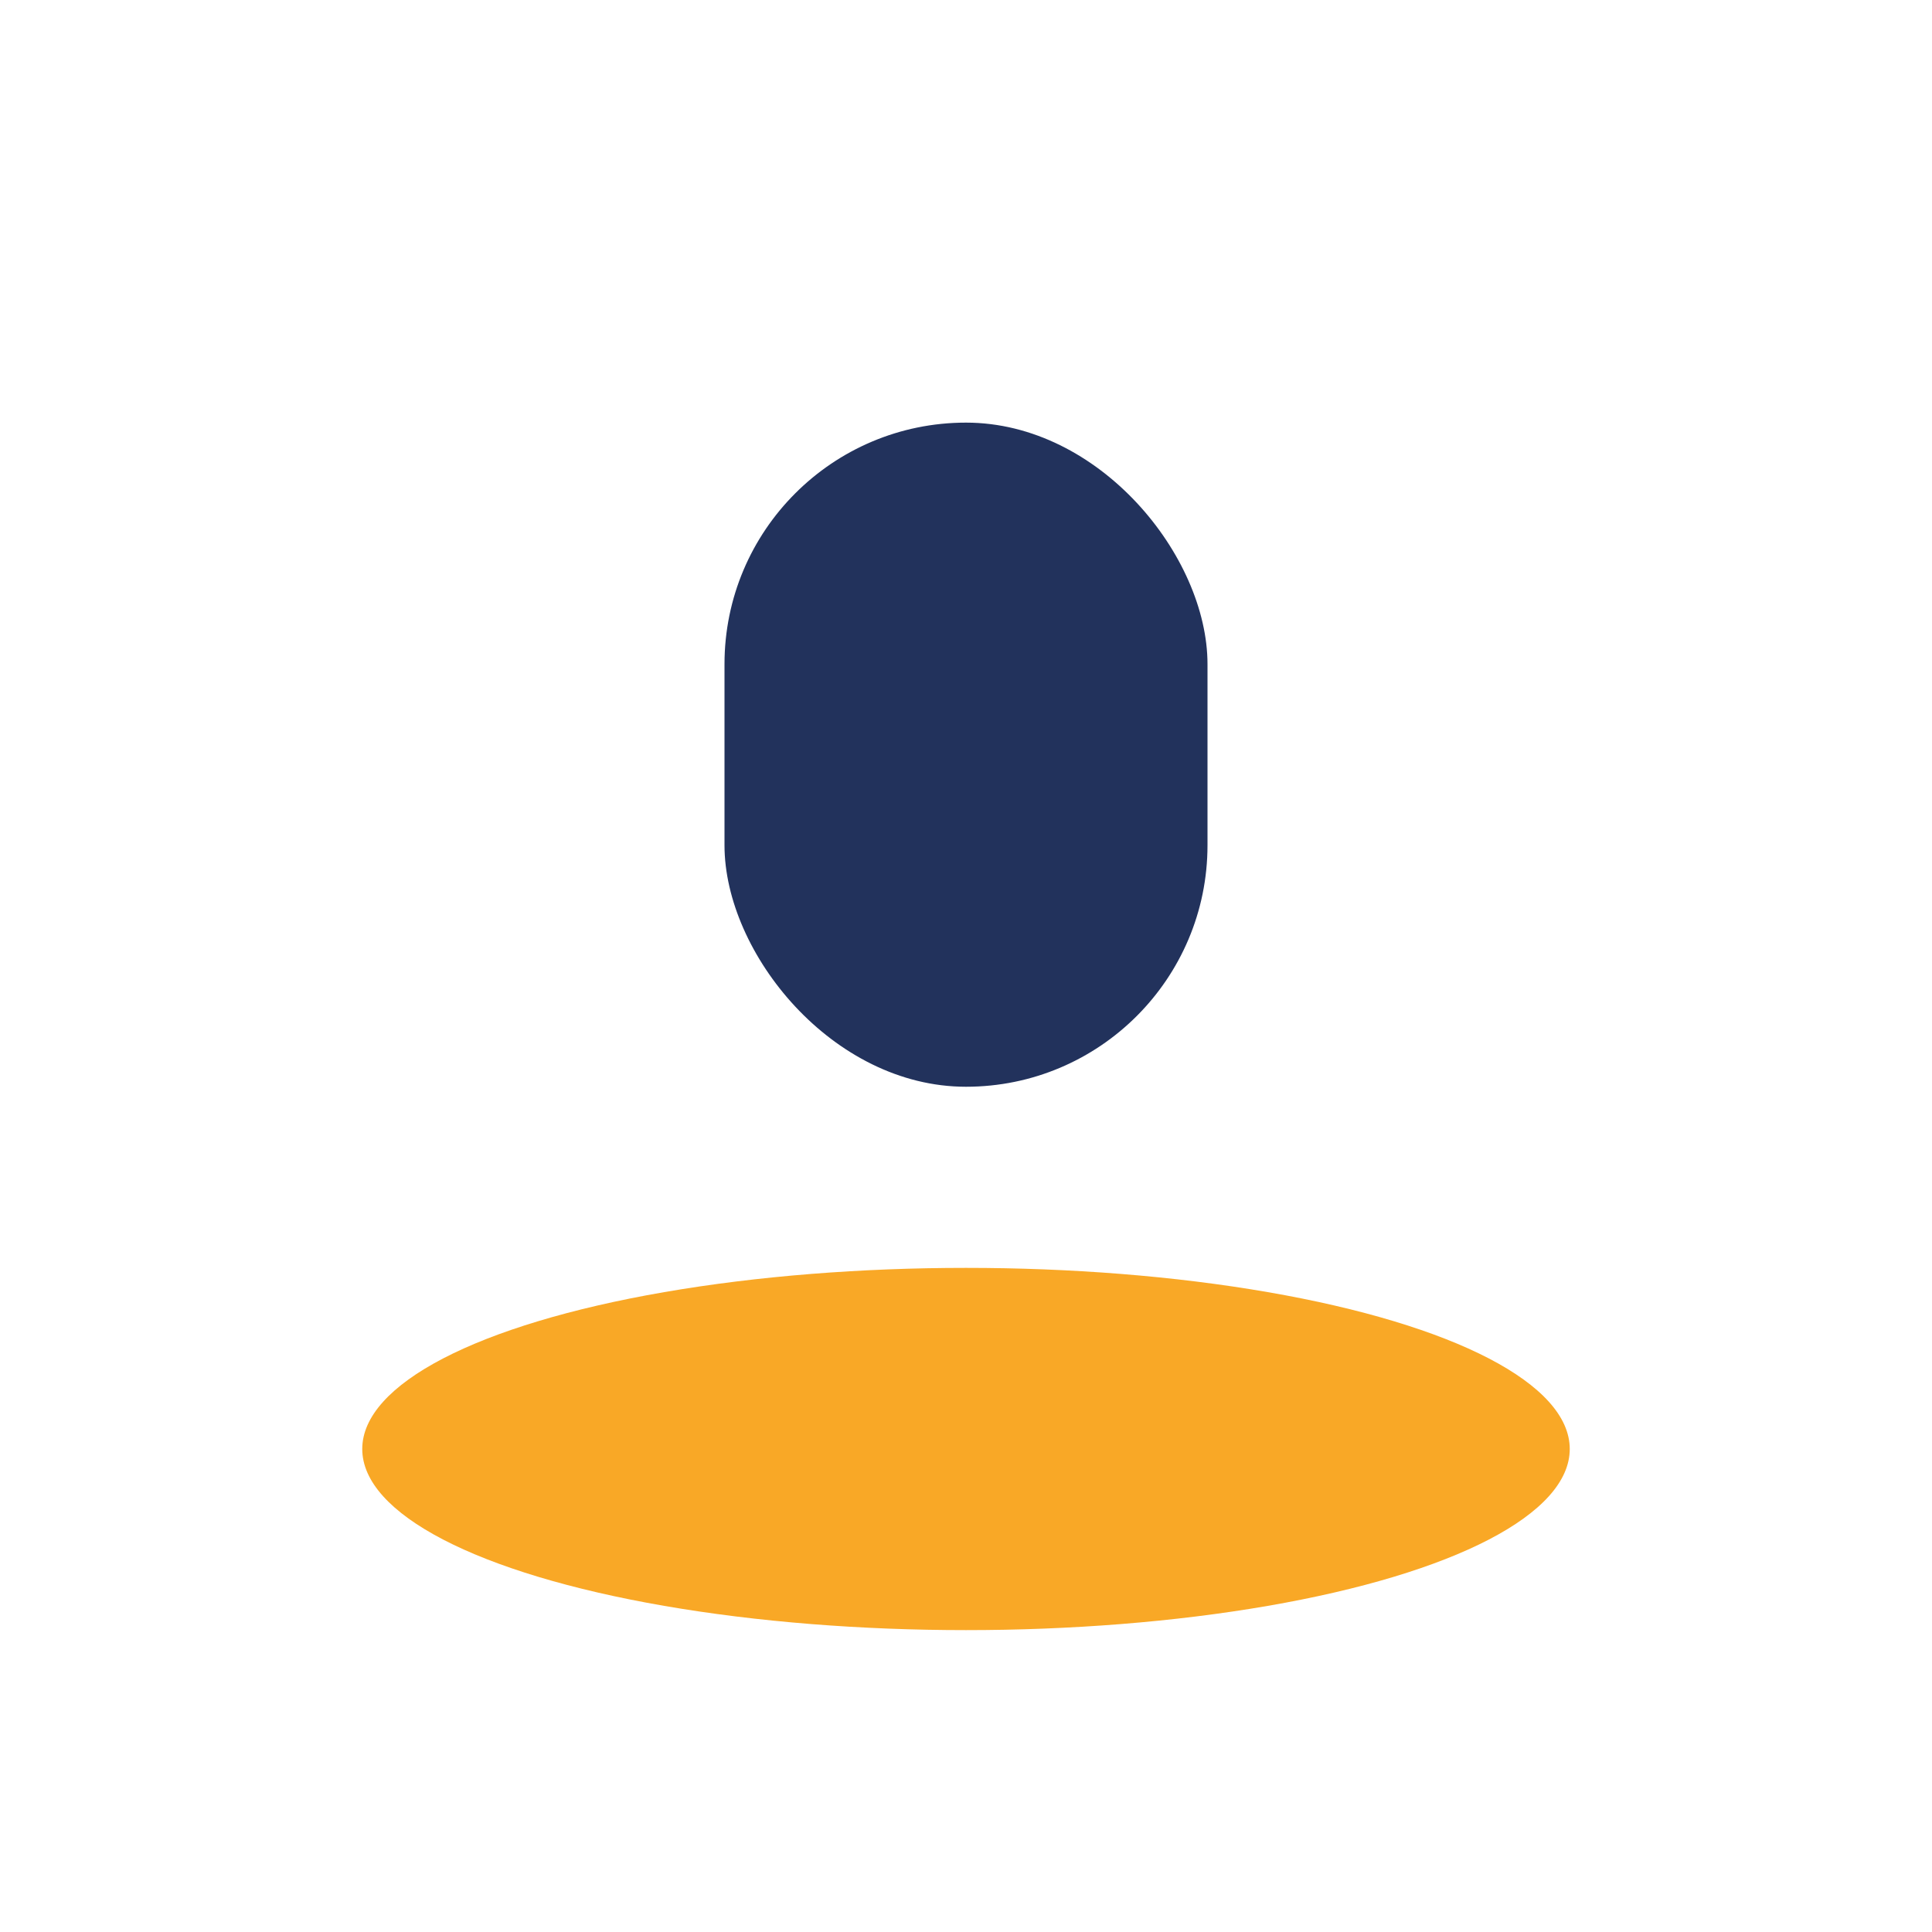
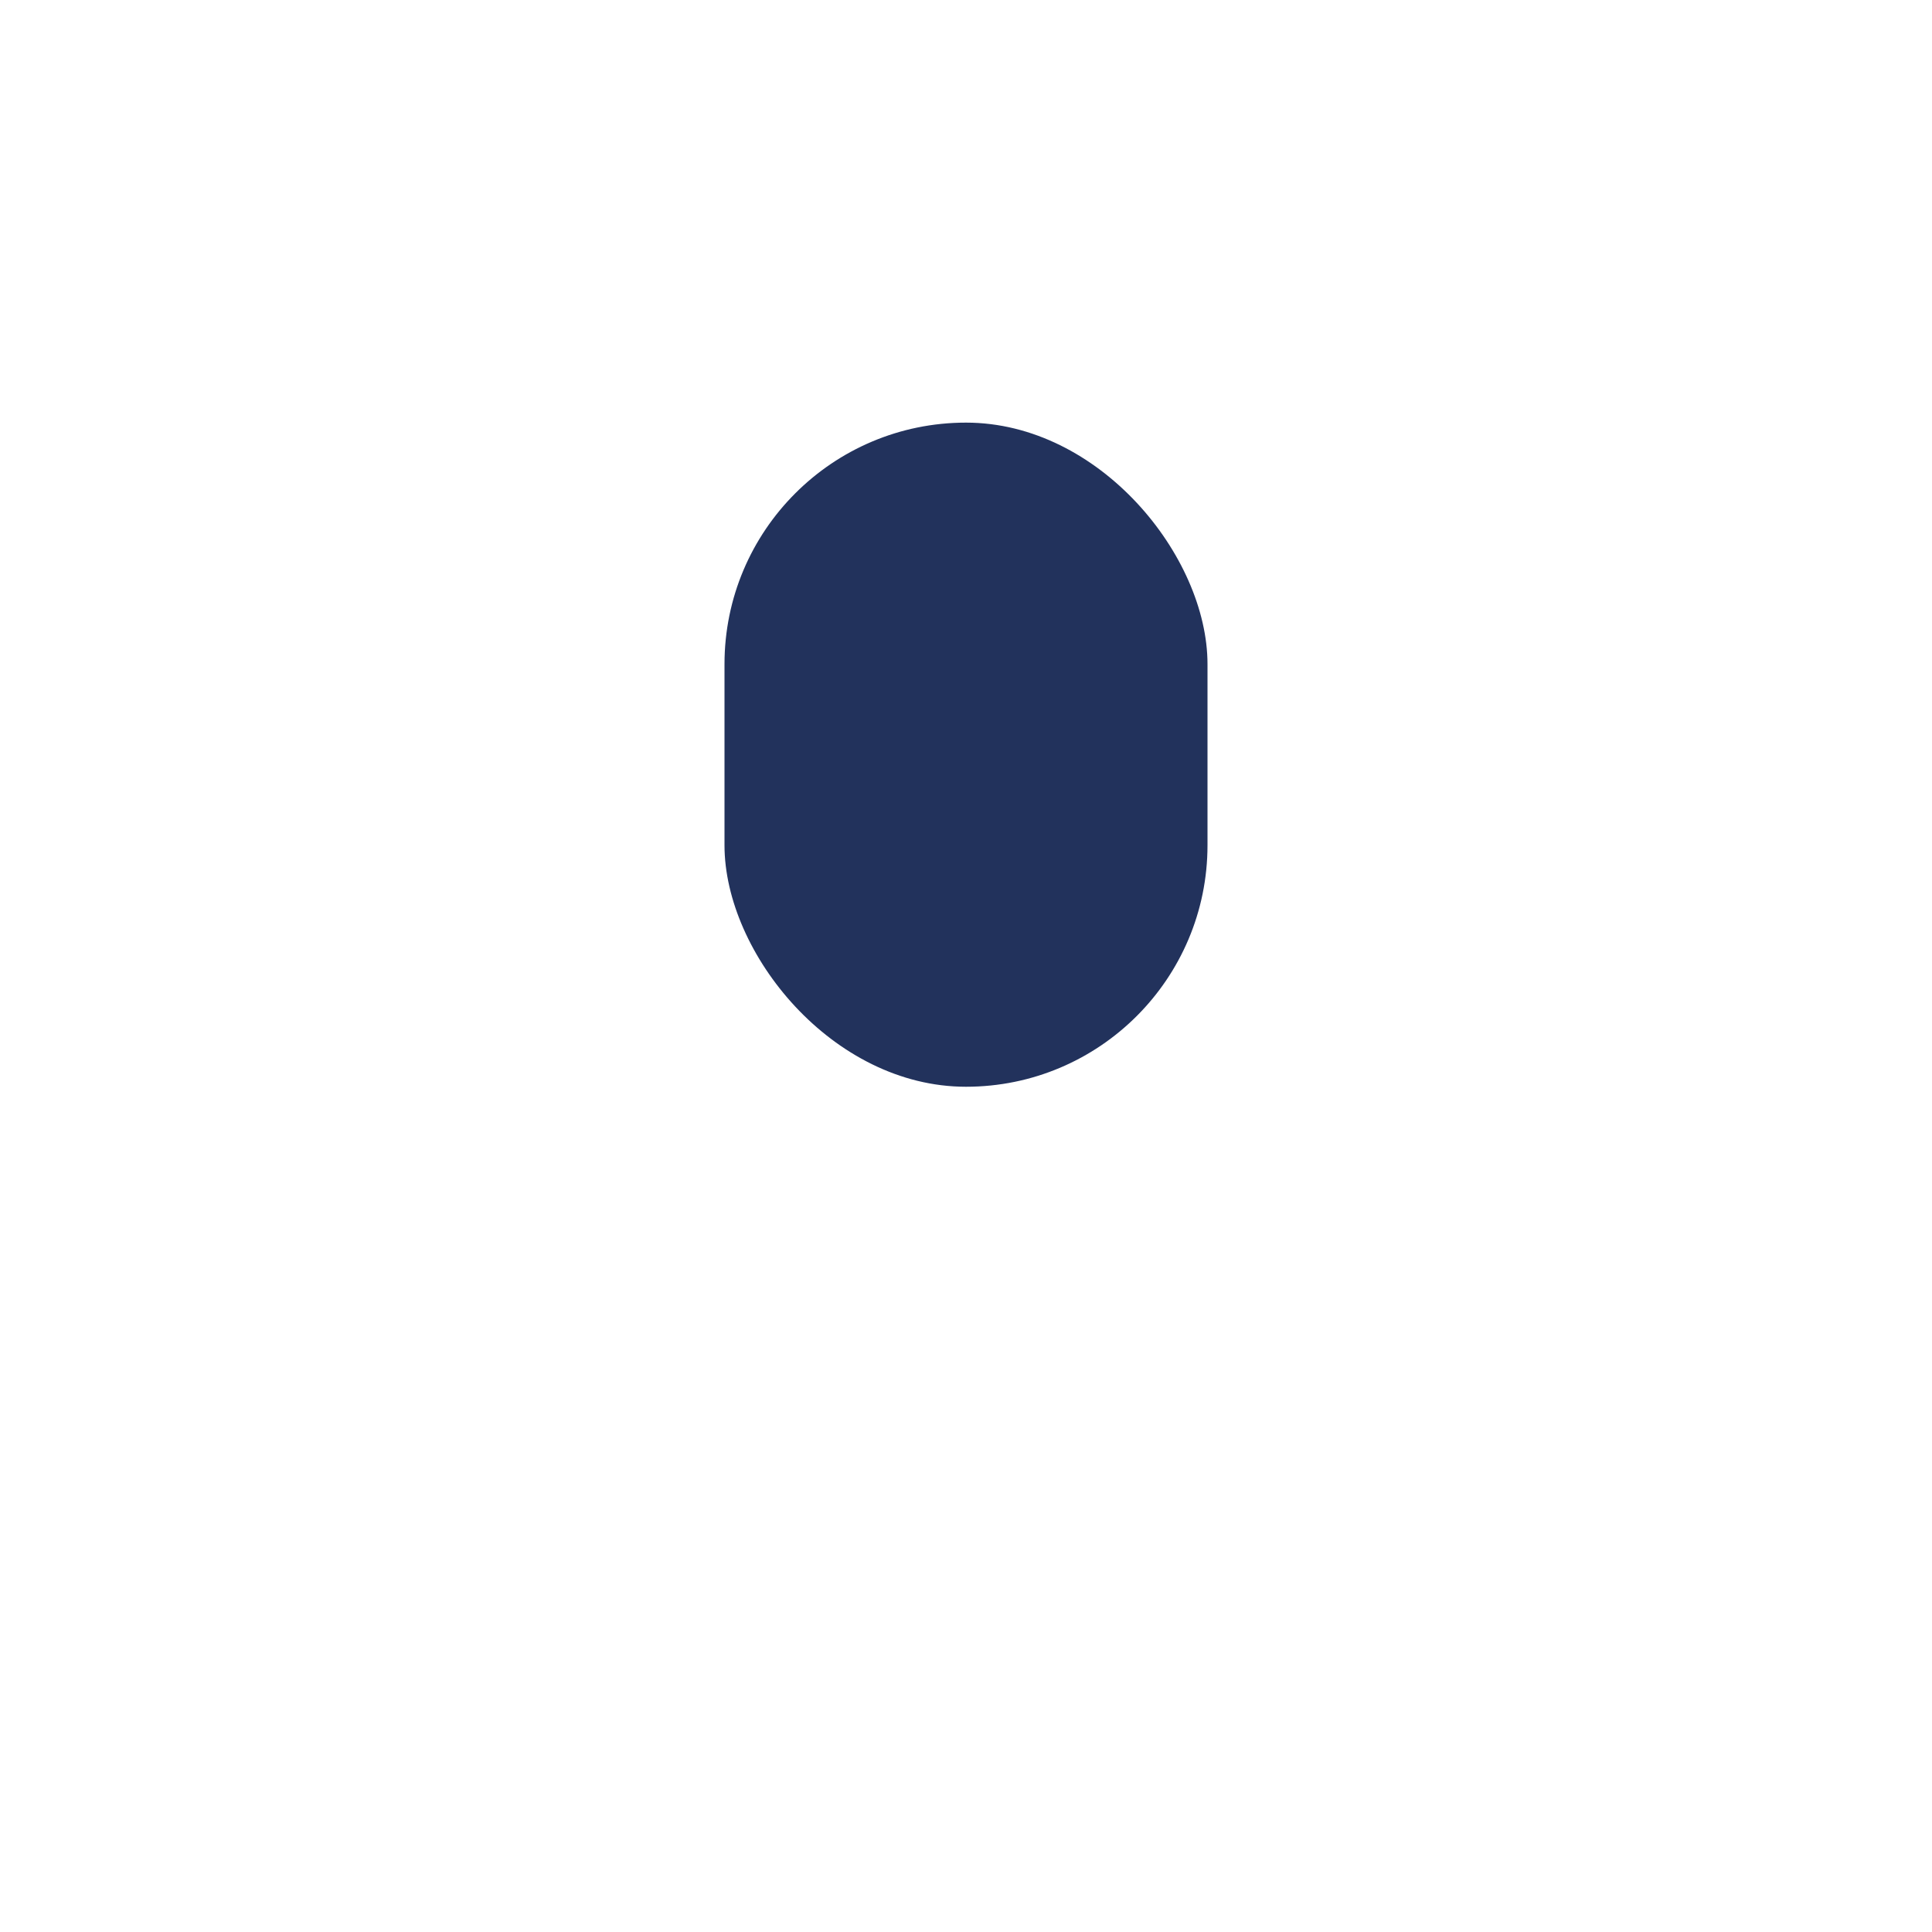
<svg xmlns="http://www.w3.org/2000/svg" width="32" height="32" viewBox="0 0 32 32">
-   <ellipse cx="16" cy="24" rx="10" ry="3" fill="#F9A826" />
  <rect x="12" y="7" width="8" height="11" rx="4" fill="#22325C" />
</svg>